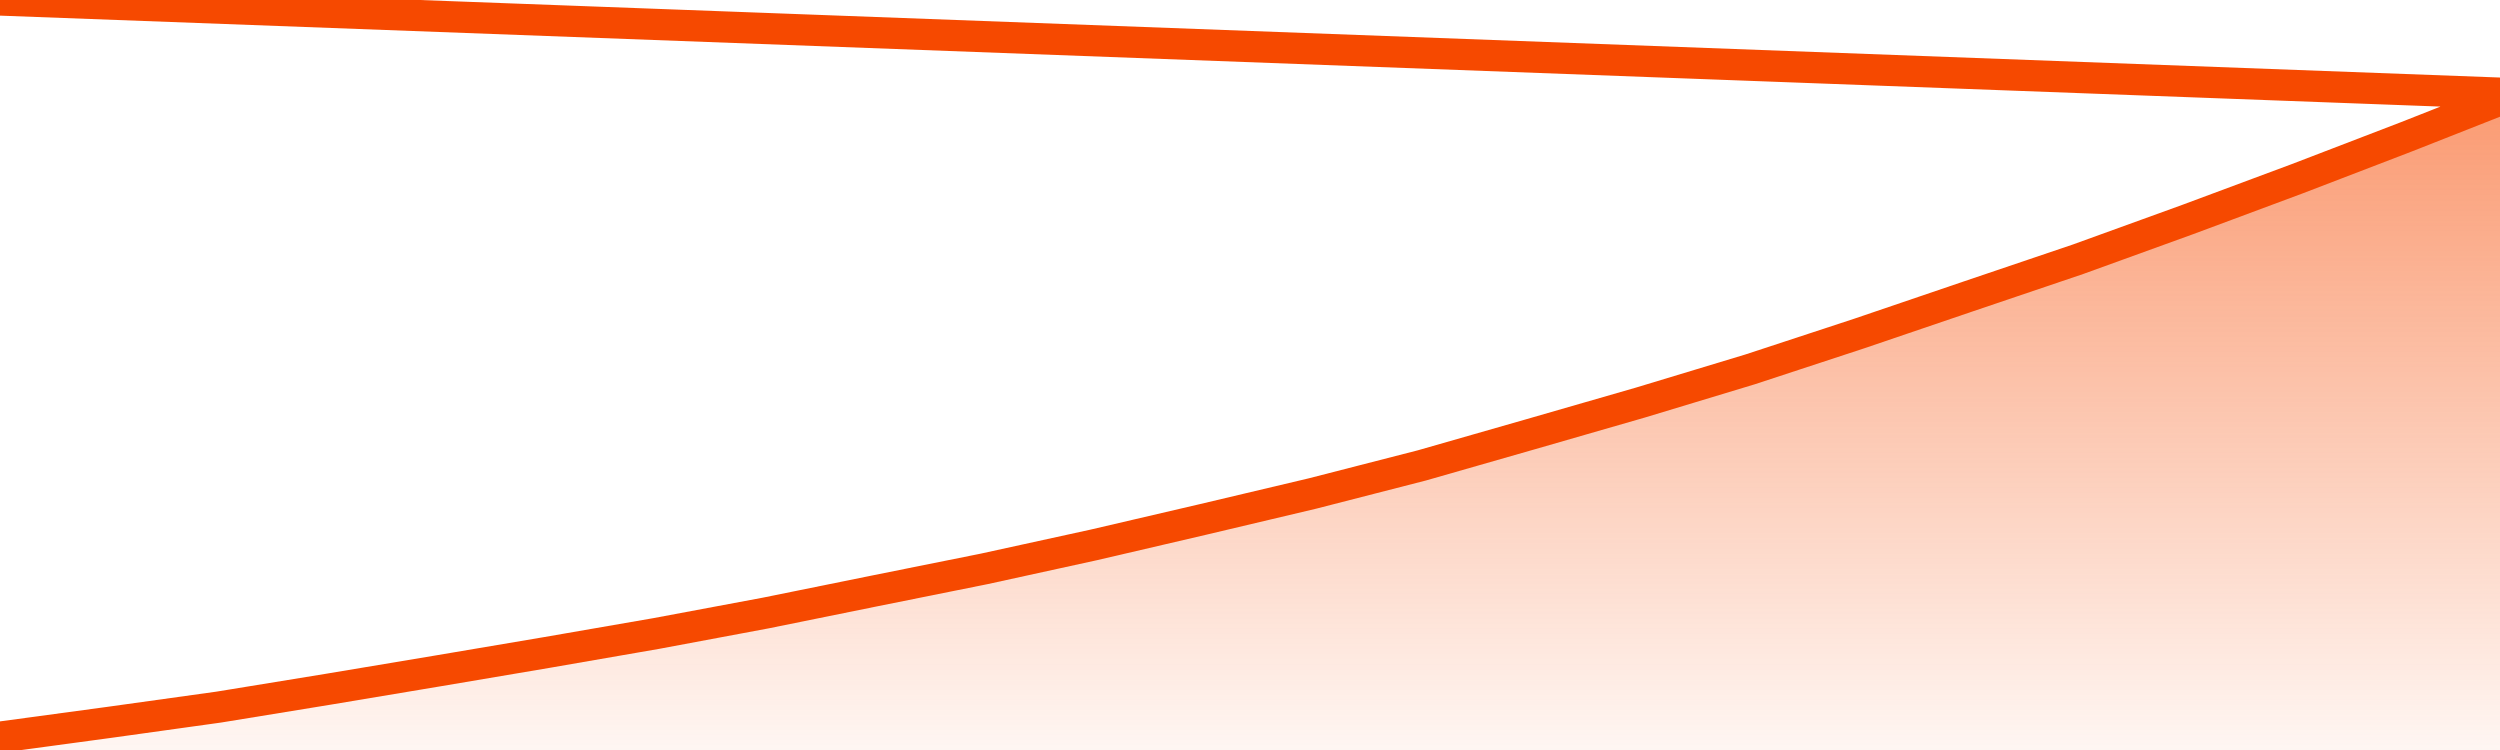
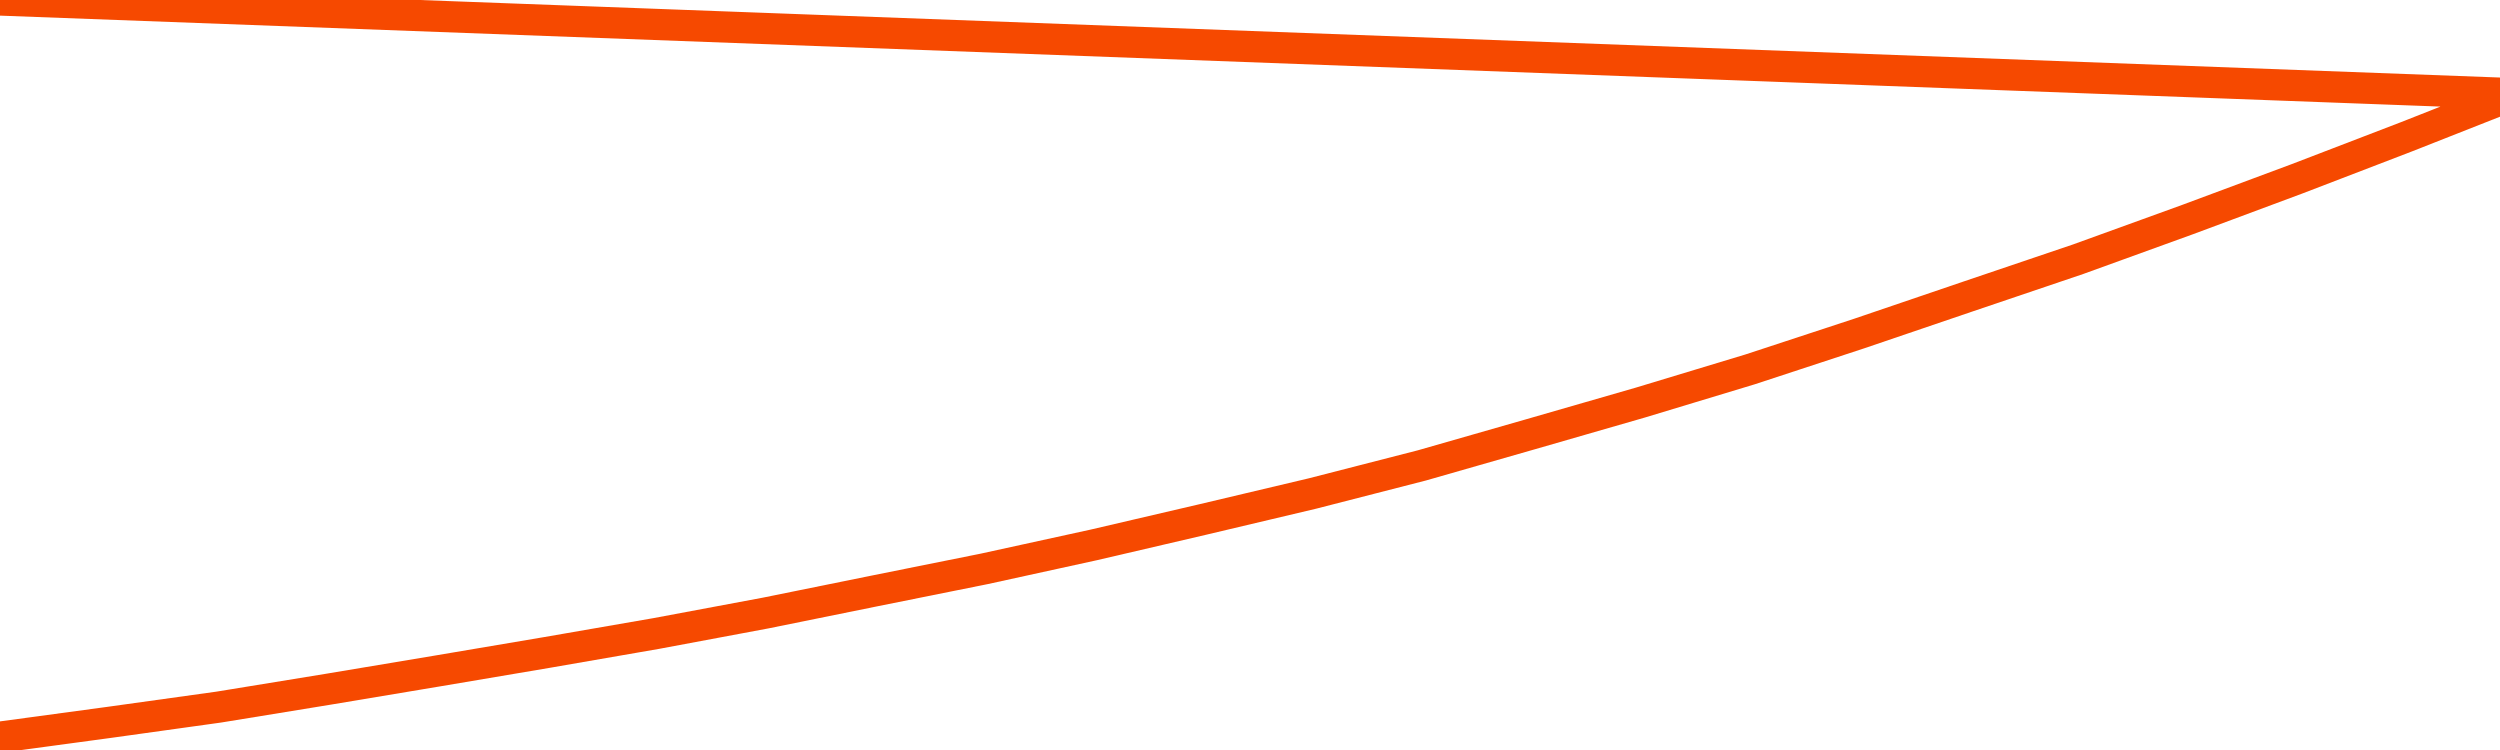
<svg xmlns="http://www.w3.org/2000/svg" version="1.1" width="80" height="24" viewBox="0 0 80 24">
  <defs>
    <linearGradient x1=".5" x2=".5" y2="1" id="gradient">
      <stop offset="0" stop-color="#F64900" />
      <stop offset="1" stop-color="#f64900" stop-opacity="0" />
    </linearGradient>
  </defs>
-   <path fill="url(#gradient)" fill-opacity="0.56" stroke="none" d="M 0,26 0.0,23.589 3.5,23.115 7.0,22.627 10.5,22.056 14.0,21.471 17.5,20.879 21.0,20.272 24.5,19.617 28.0,18.907 31.5,18.203 35.0,17.437 38.5,16.621 42.0,15.792 45.5,14.893 49.0,13.89 52.5,12.88 56.0,11.821 59.5,10.671 63.0,9.48 66.5,8.295 70.0,7.027 73.5,5.724 77.0,4.38 80.5,3.0 82,26 Z" />
  <path fill="none" stroke="#F64900" stroke-width="1" stroke-linejoin="round" stroke-linecap="round" d="M 0.0,23.589 3.5,23.115 7.0,22.627 10.5,22.056 14.0,21.471 17.5,20.879 21.0,20.272 24.5,19.617 28.0,18.907 31.5,18.203 35.0,17.437 38.5,16.621 42.0,15.792 45.5,14.893 49.0,13.89 52.5,12.88 56.0,11.821 59.5,10.671 63.0,9.48 66.5,8.295 70.0,7.027 73.5,5.724 77.0,4.38 80.5,3.0.join(' ') }" />
</svg>